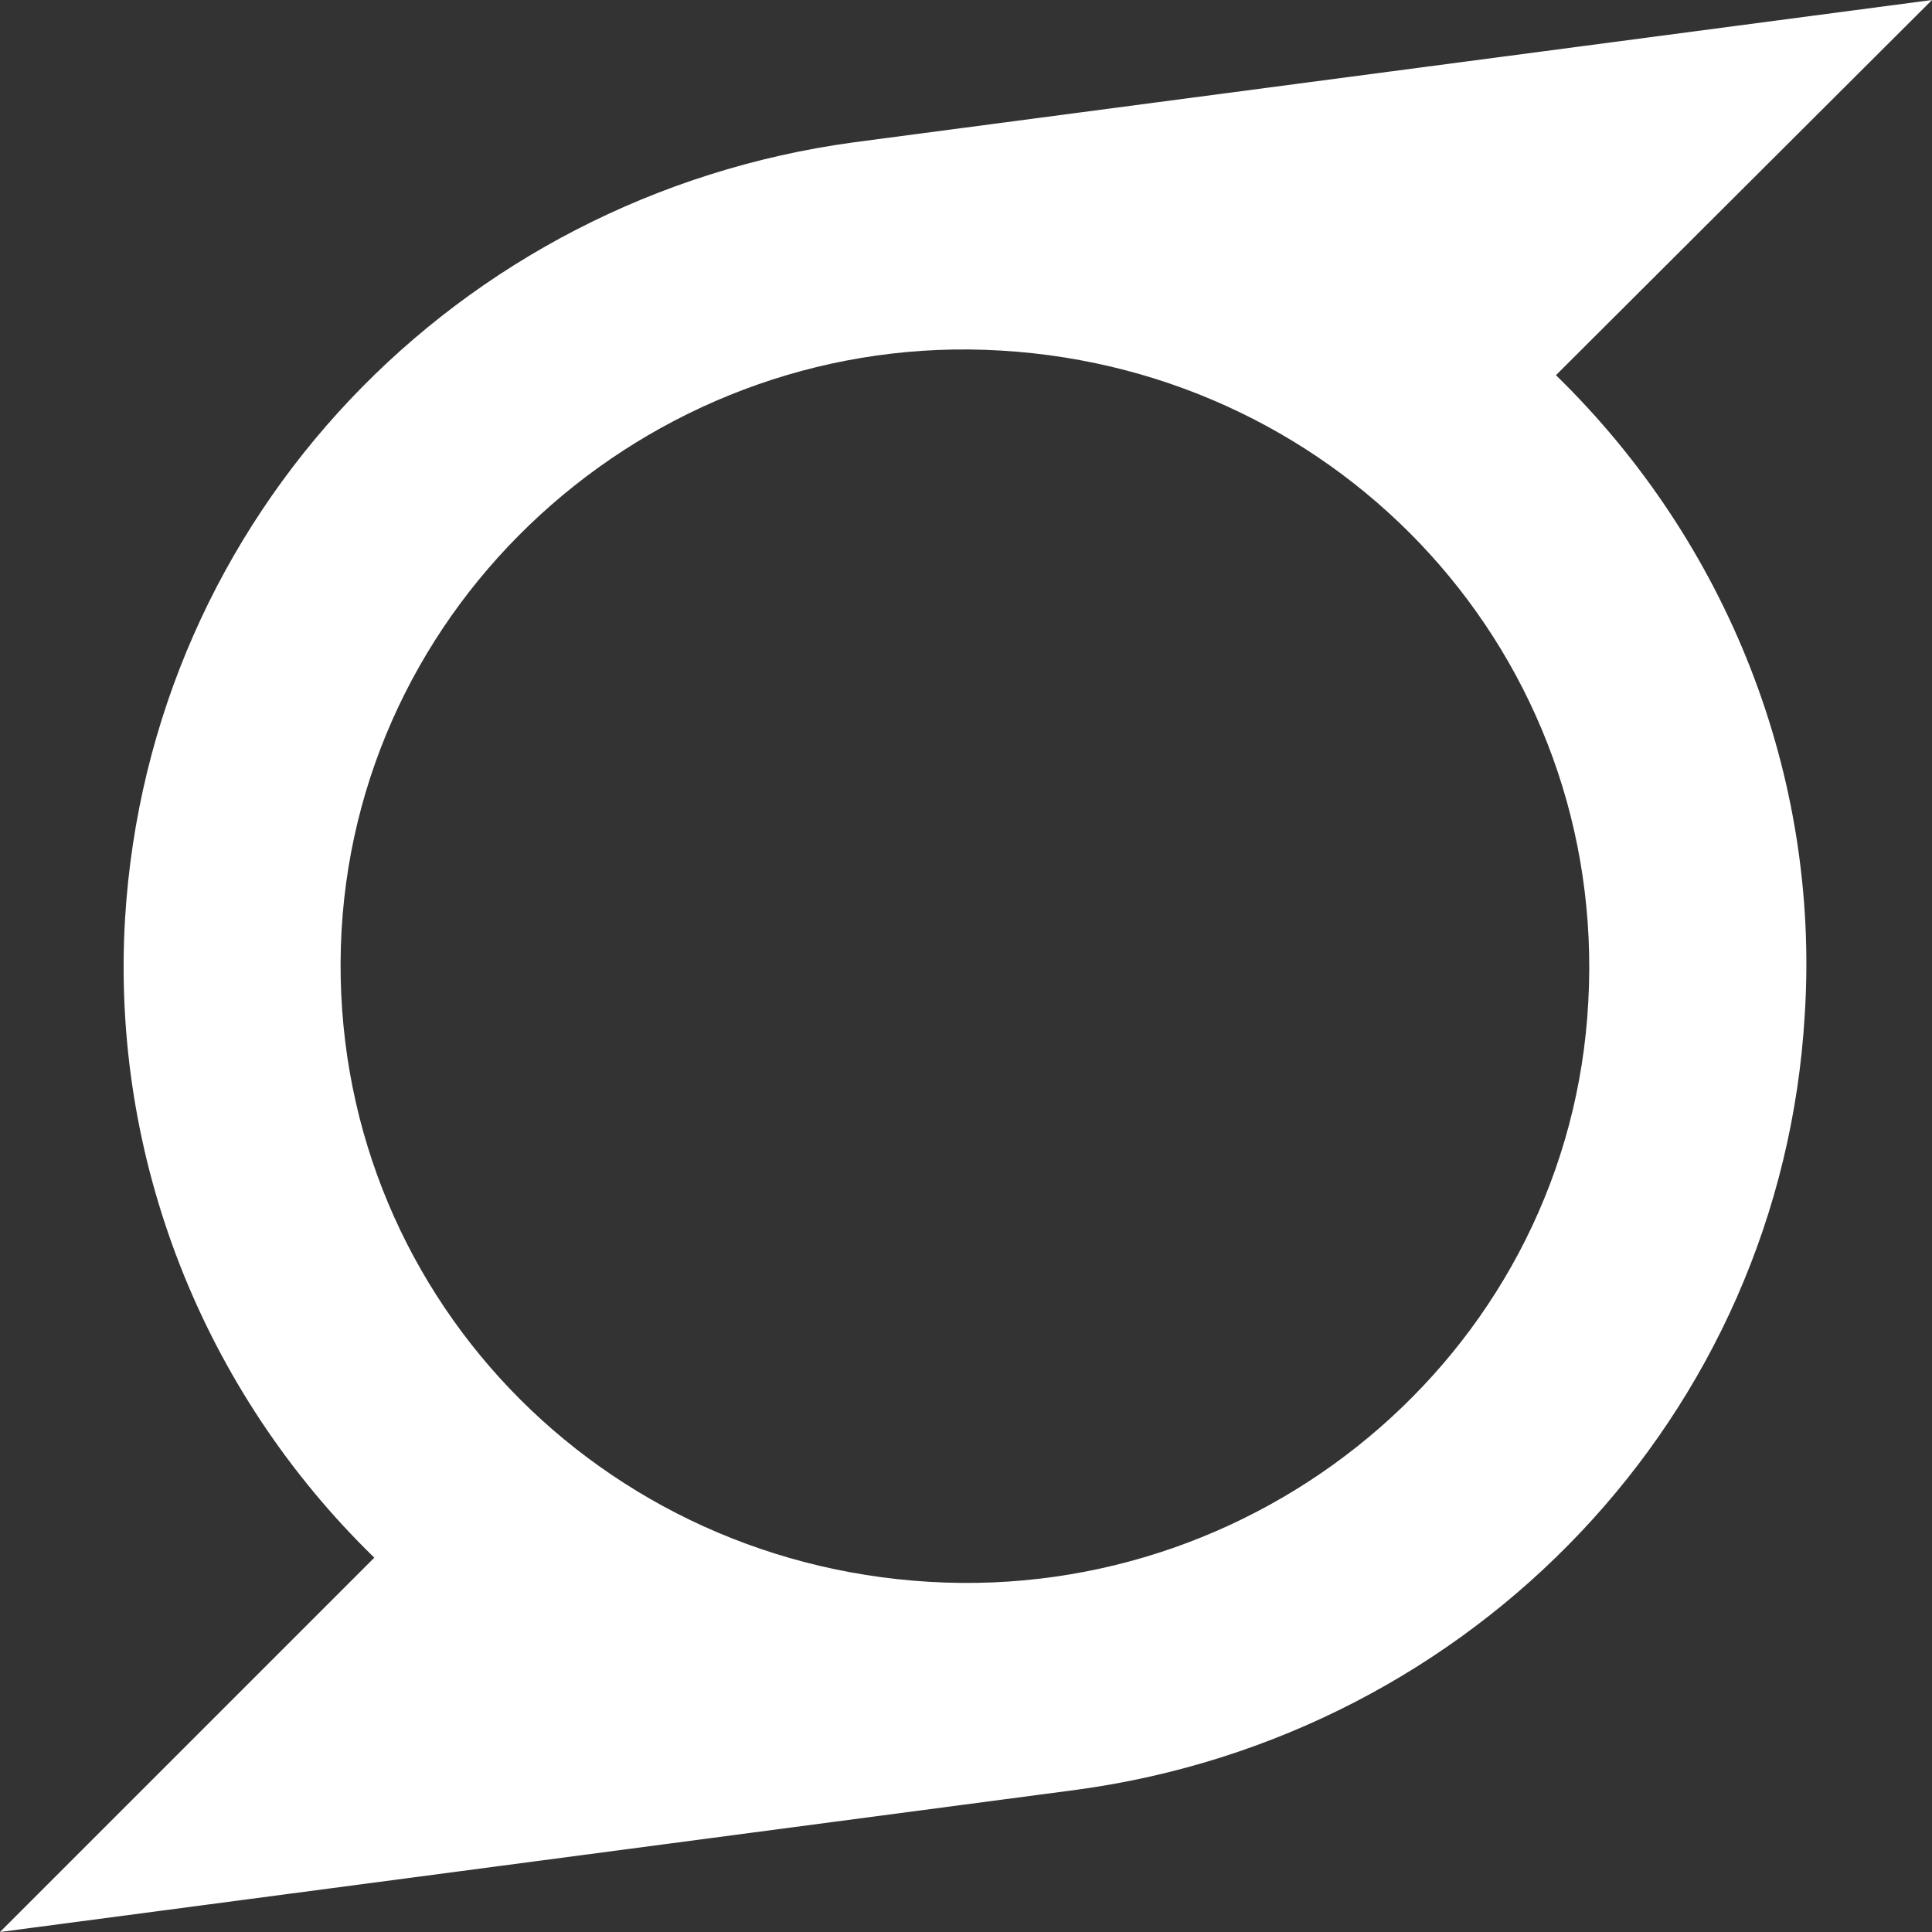
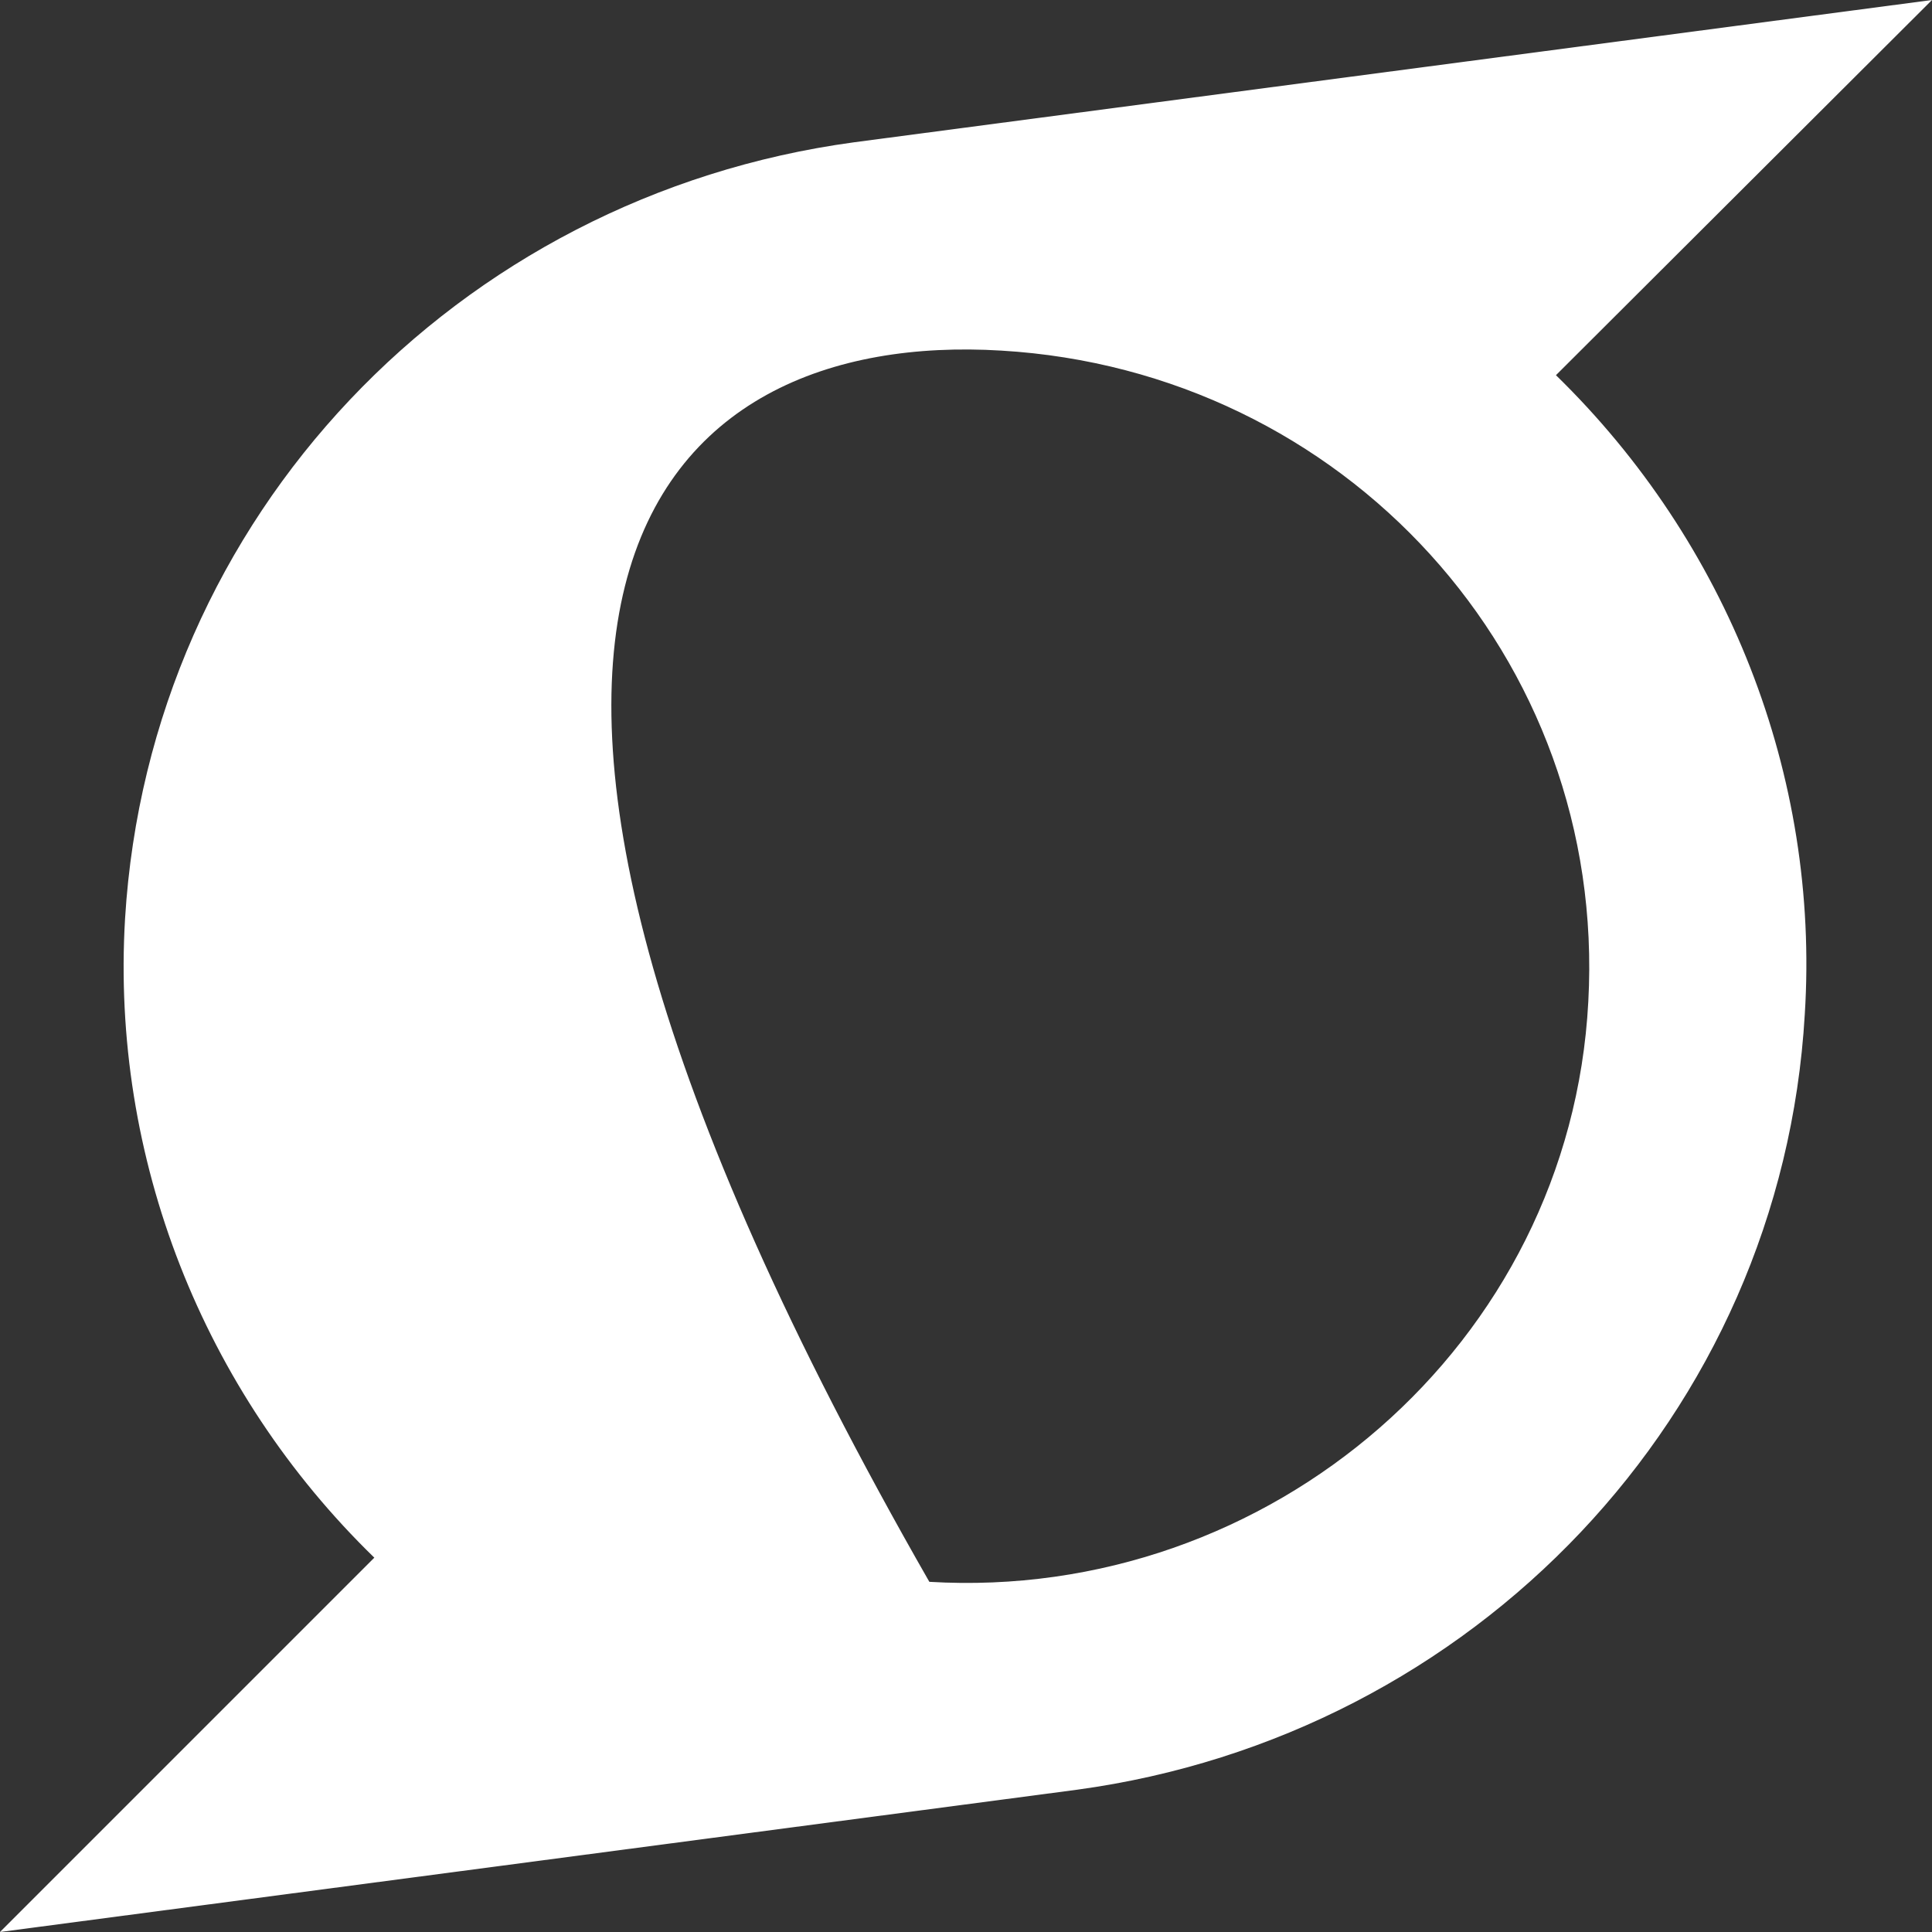
<svg xmlns="http://www.w3.org/2000/svg" width="448" height="448" viewBox="0 0 448 448" fill="none">
  <rect x="0" y="0" width="448" height="448" fill="#333333" stroke="none" />
-   <path d="M448 0C364.7 11 281.2 22 198 33C106 45.5 34.7 119.7 29 213C25.7 268.5 47 322.5 86.8 361.2L0 448C83.3 437 166.5 426 249.8 415C341.6 402.5 413.1 328.2 418.5 235.2C422 179.7 400.5 125.7 360.8 87L448 0ZM368.3 232.3C364.1 311.8 294.3 371.5 215.5 366.8C136 362.1 74.8 295.8 79.2 215.8C83.7 136.6 153.5 76.5 232.2 81.3C311.5 86 372.7 152.3 368.3 232.3Z" fill="white" />
+   <path d="M448 0C364.7 11 281.2 22 198 33C106 45.5 34.7 119.7 29 213C25.7 268.5 47 322.5 86.8 361.2L0 448C83.3 437 166.5 426 249.8 415C341.6 402.5 413.1 328.2 418.5 235.2C422 179.7 400.5 125.7 360.8 87L448 0ZM368.3 232.3C364.1 311.8 294.3 371.5 215.5 366.8C83.7 136.6 153.5 76.5 232.2 81.3C311.5 86 372.7 152.3 368.3 232.3Z" fill="white" />
</svg>